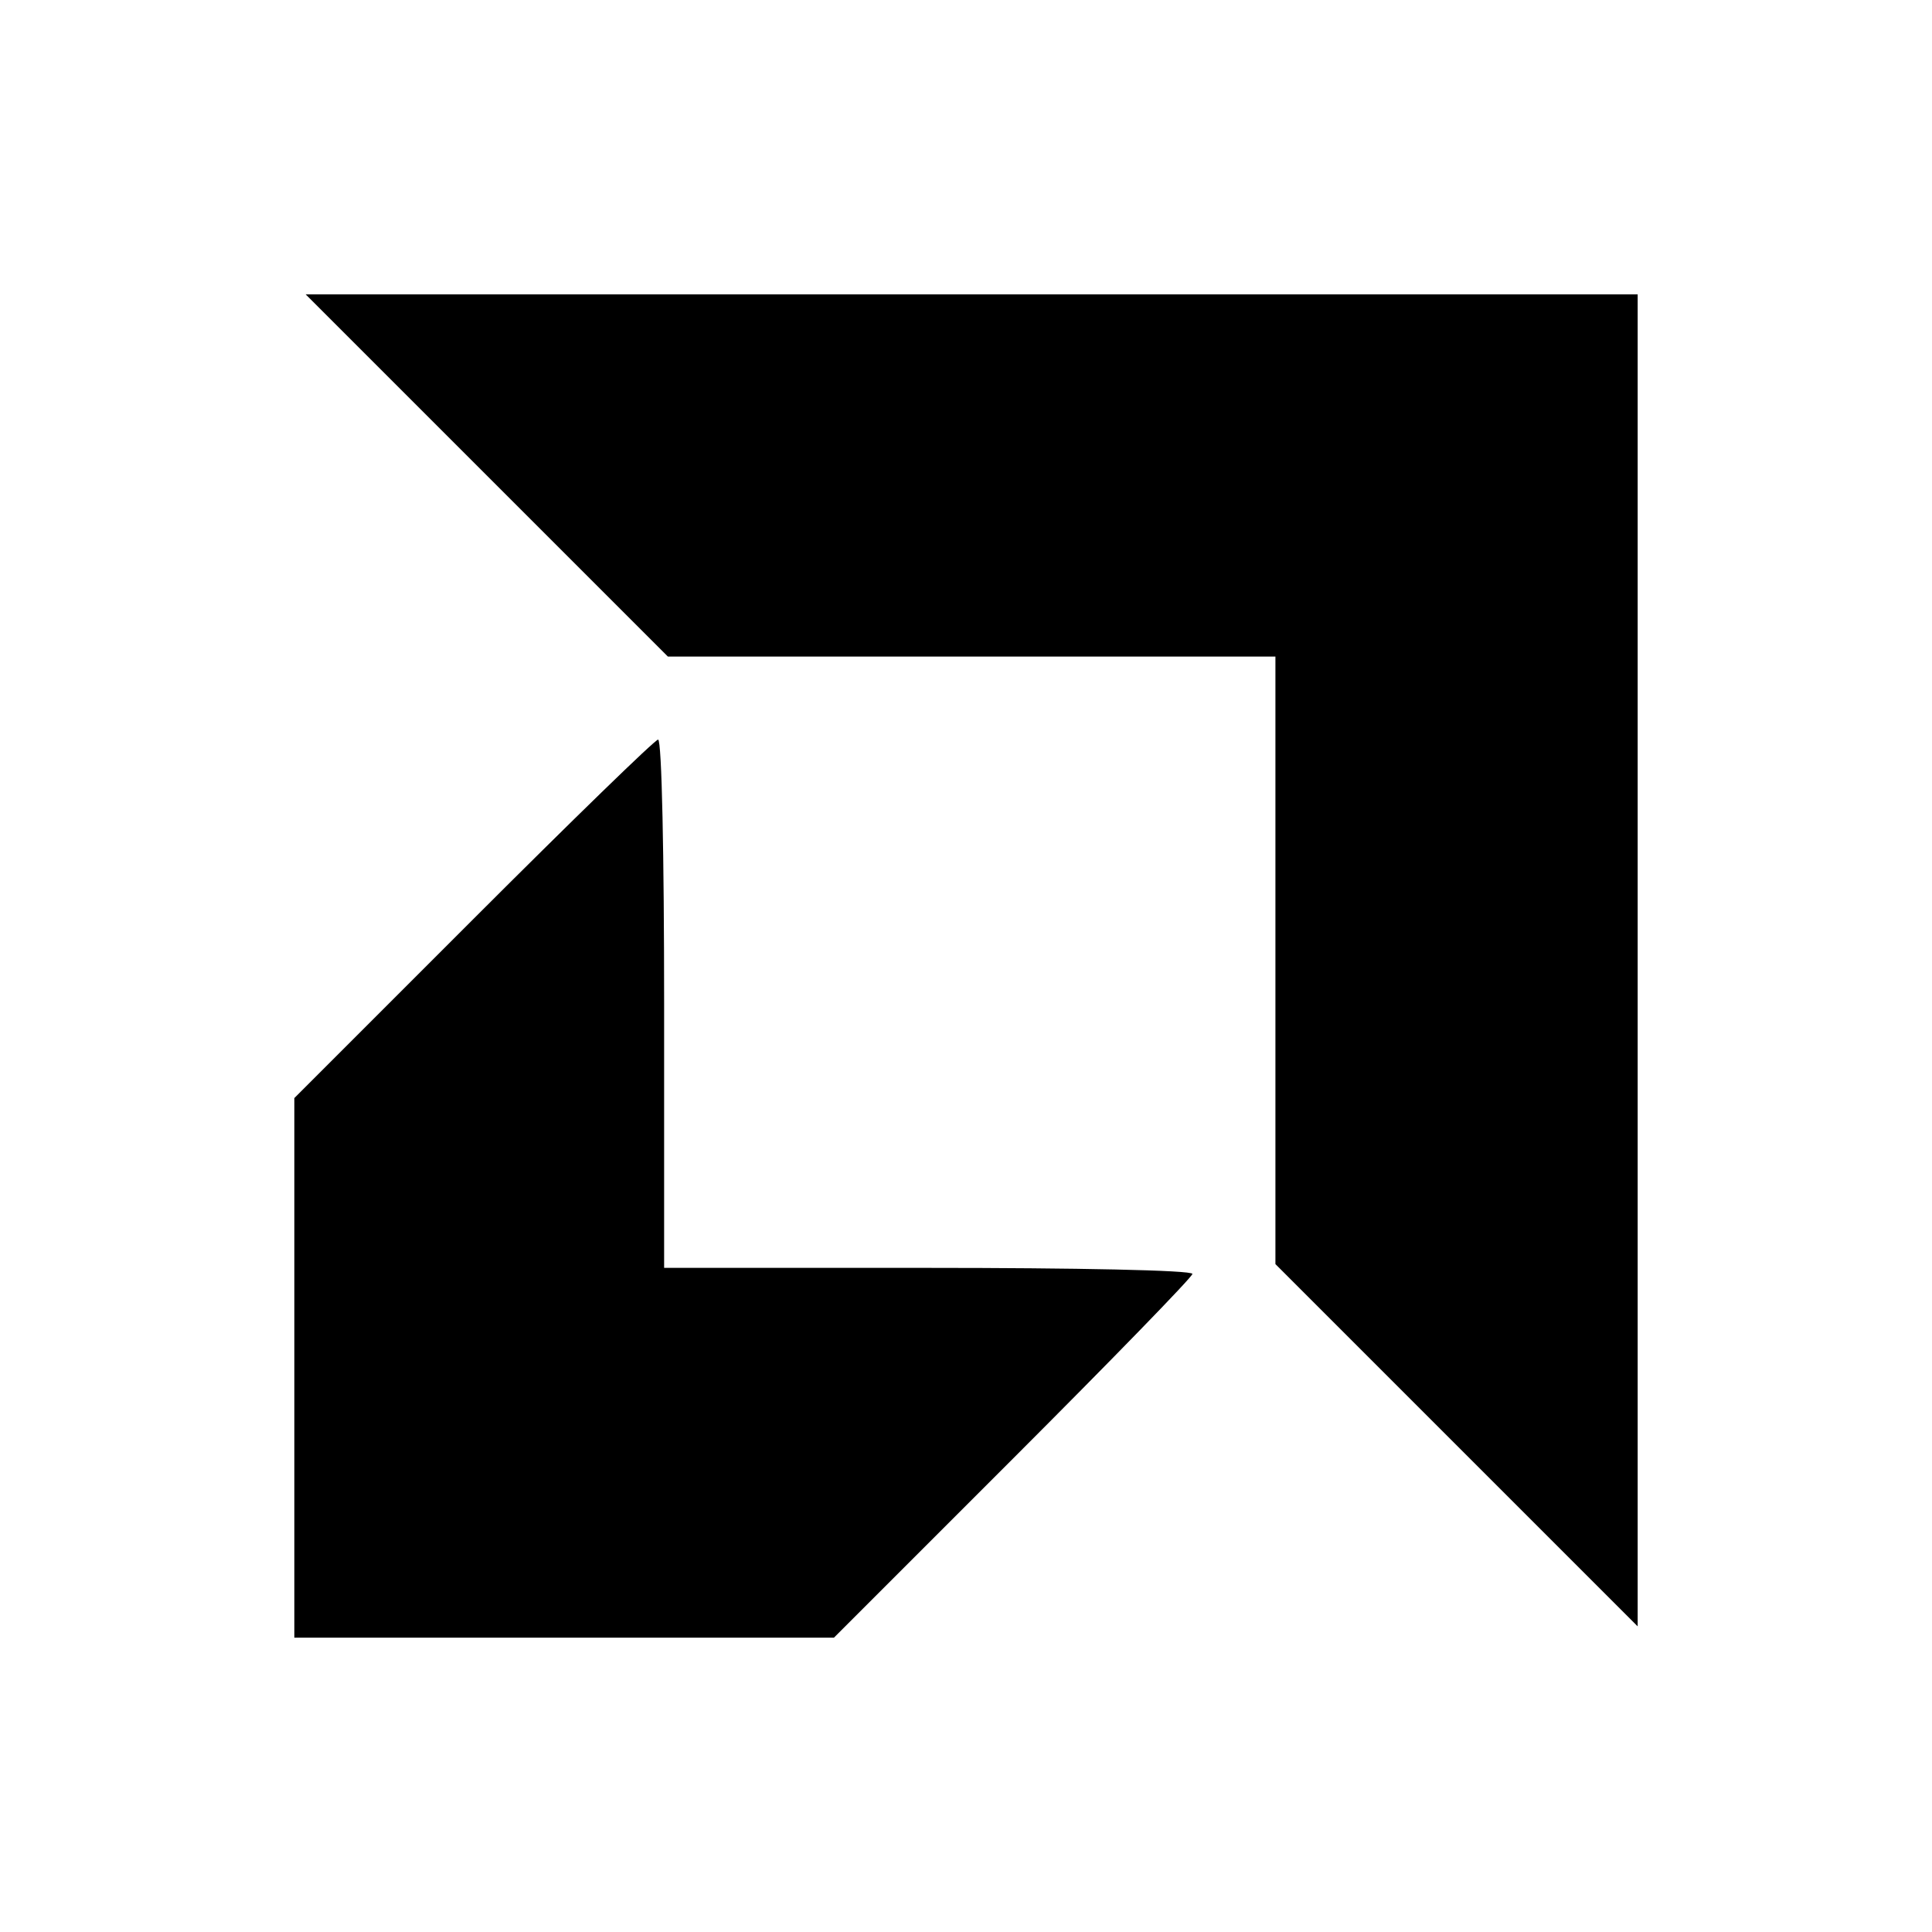
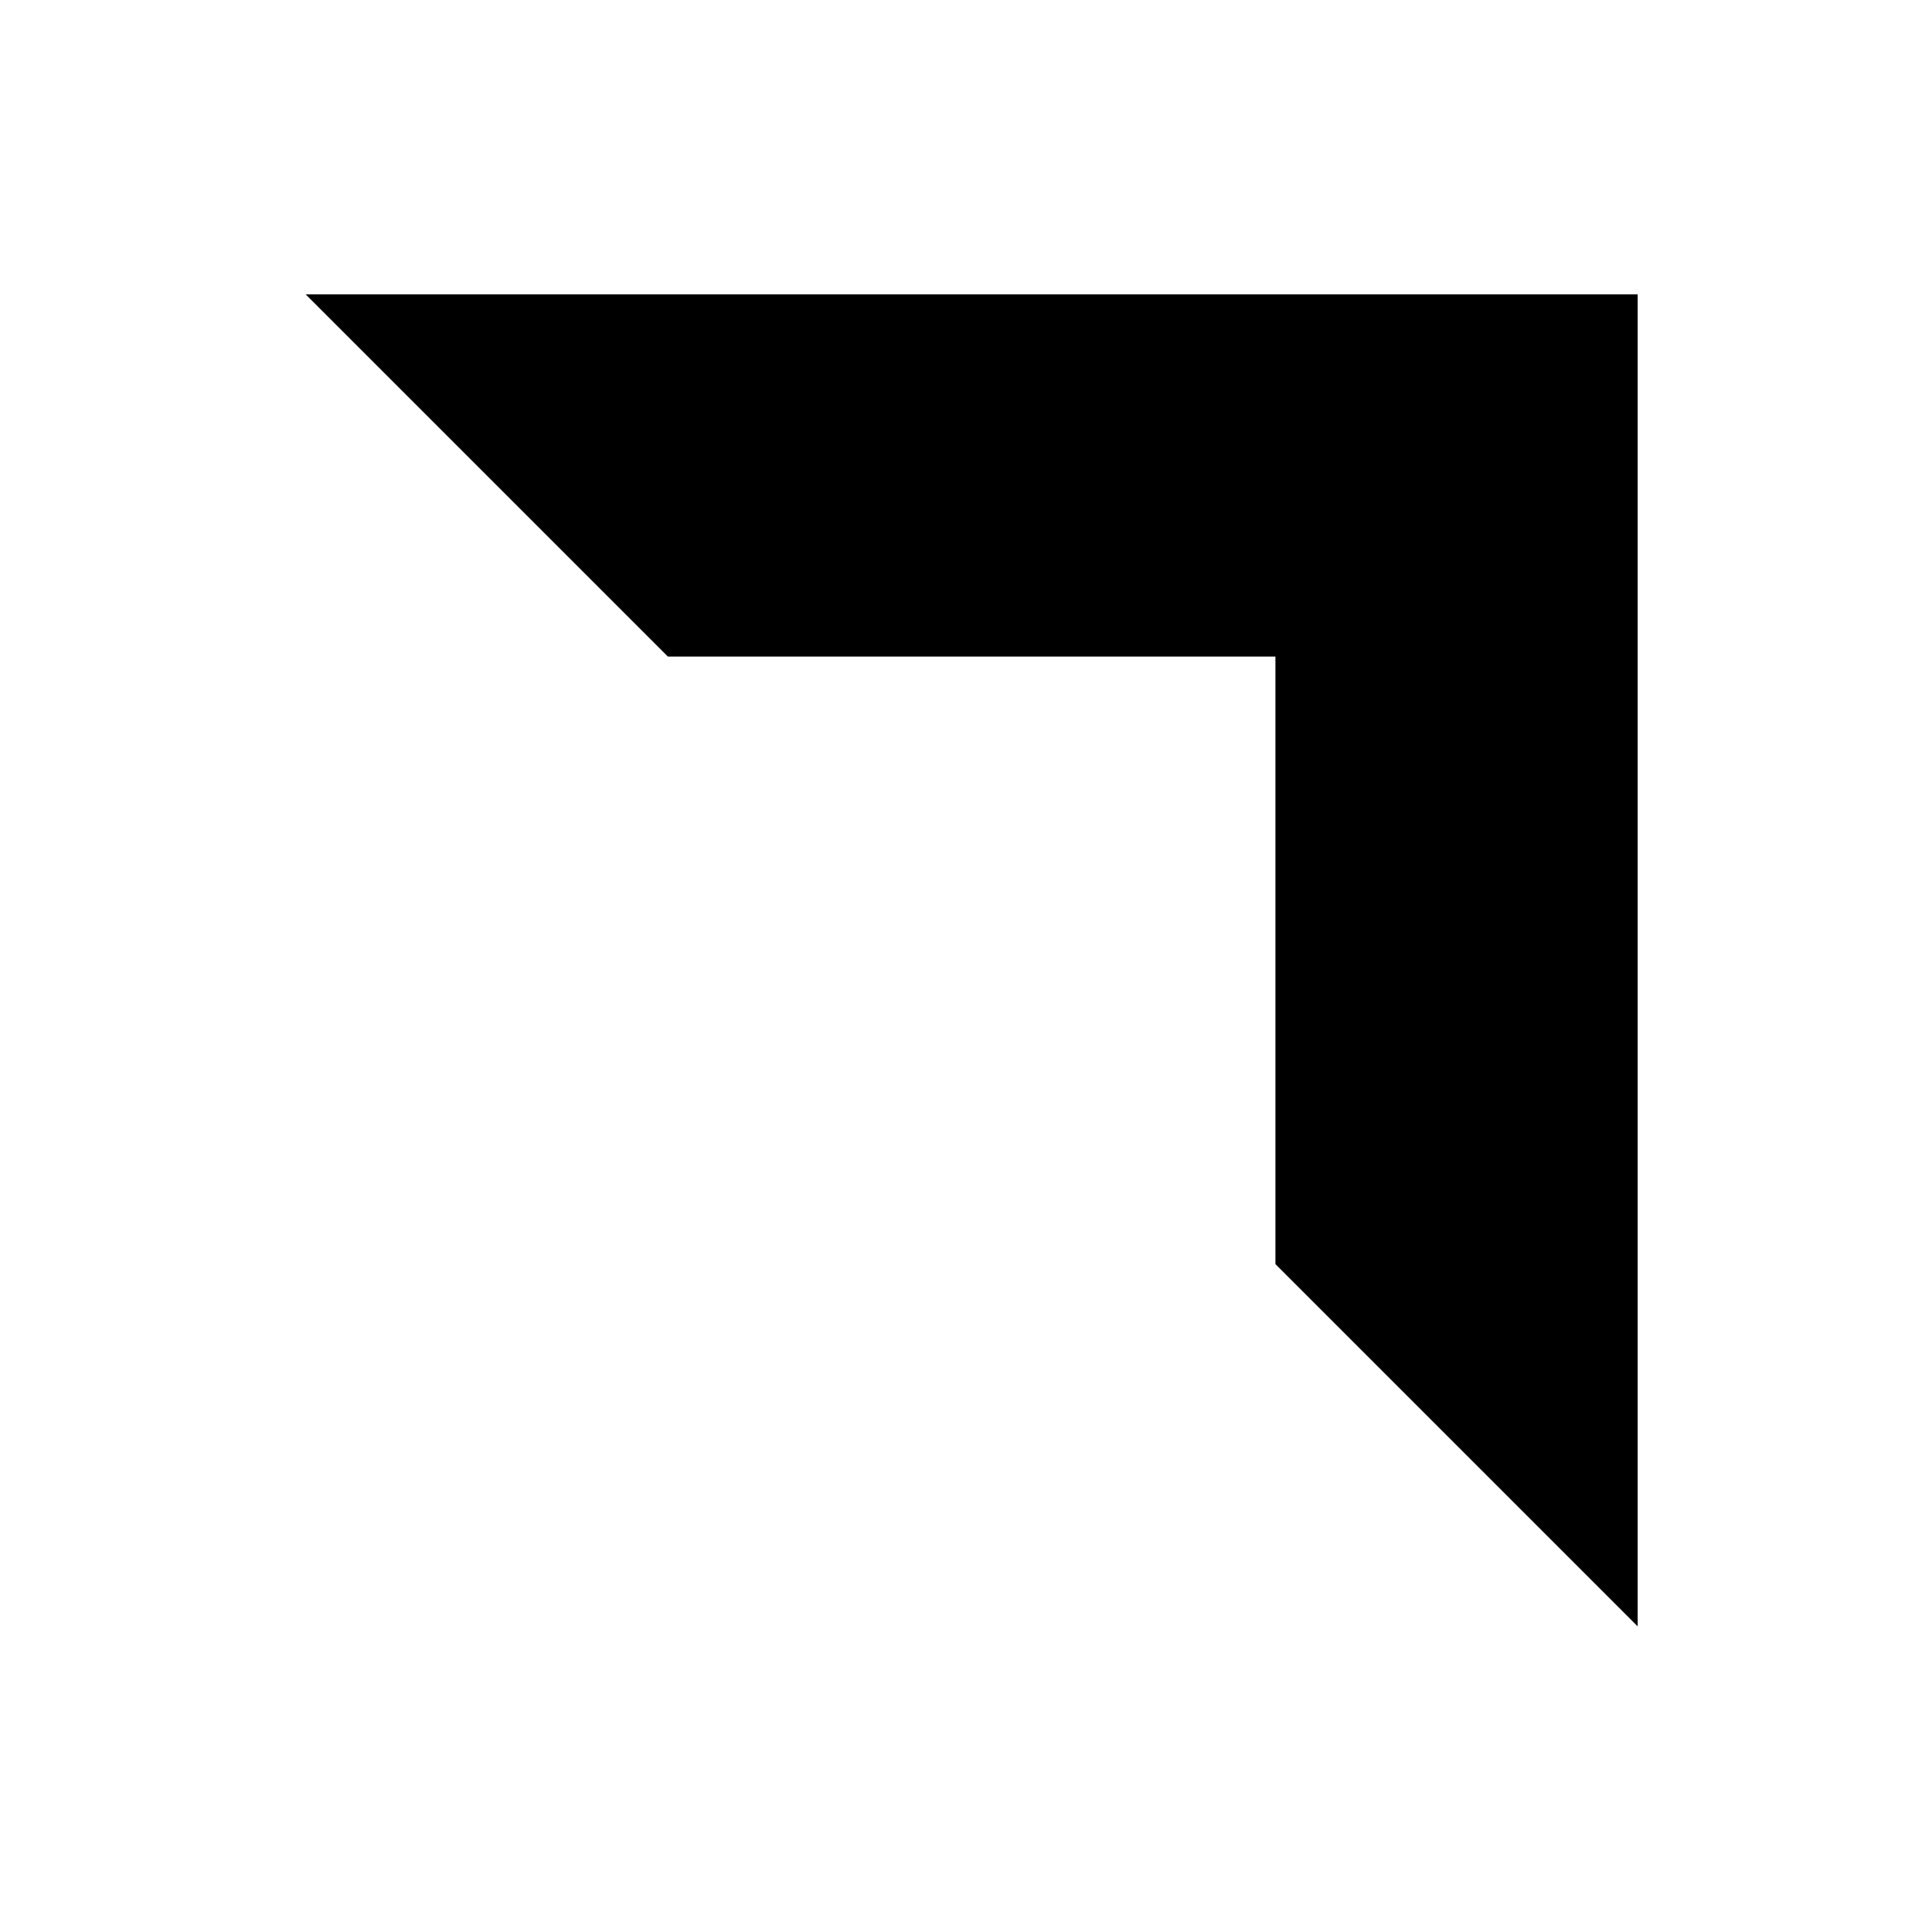
<svg xmlns="http://www.w3.org/2000/svg" version="1.0" width="256pt" height="256pt" viewBox="0 0 256 256" preserveAspectRatio="xMidYMid meet">
  <g transform="translate(0,256) scale(0.1,-0.1)" fill="#000000" stroke="none">
    <path d="M645 1930 l240 -240 402 0 403 0 0 -403 0 -402 240 -240 240 -240 0 883 0 882 -882 0 -883 0 240 -240z" />
-     <path d="M627 1342 l-237 -237 0 -358 0 -357 357 0 358 0 237 237 c131 131 238 241 238 245 0 5 -157 8 -350 8 l-350 0 0 350 c0 193 -3 350 -8 350 -4 0 -114 -107 -245 -238z" />
  </g>
</svg>